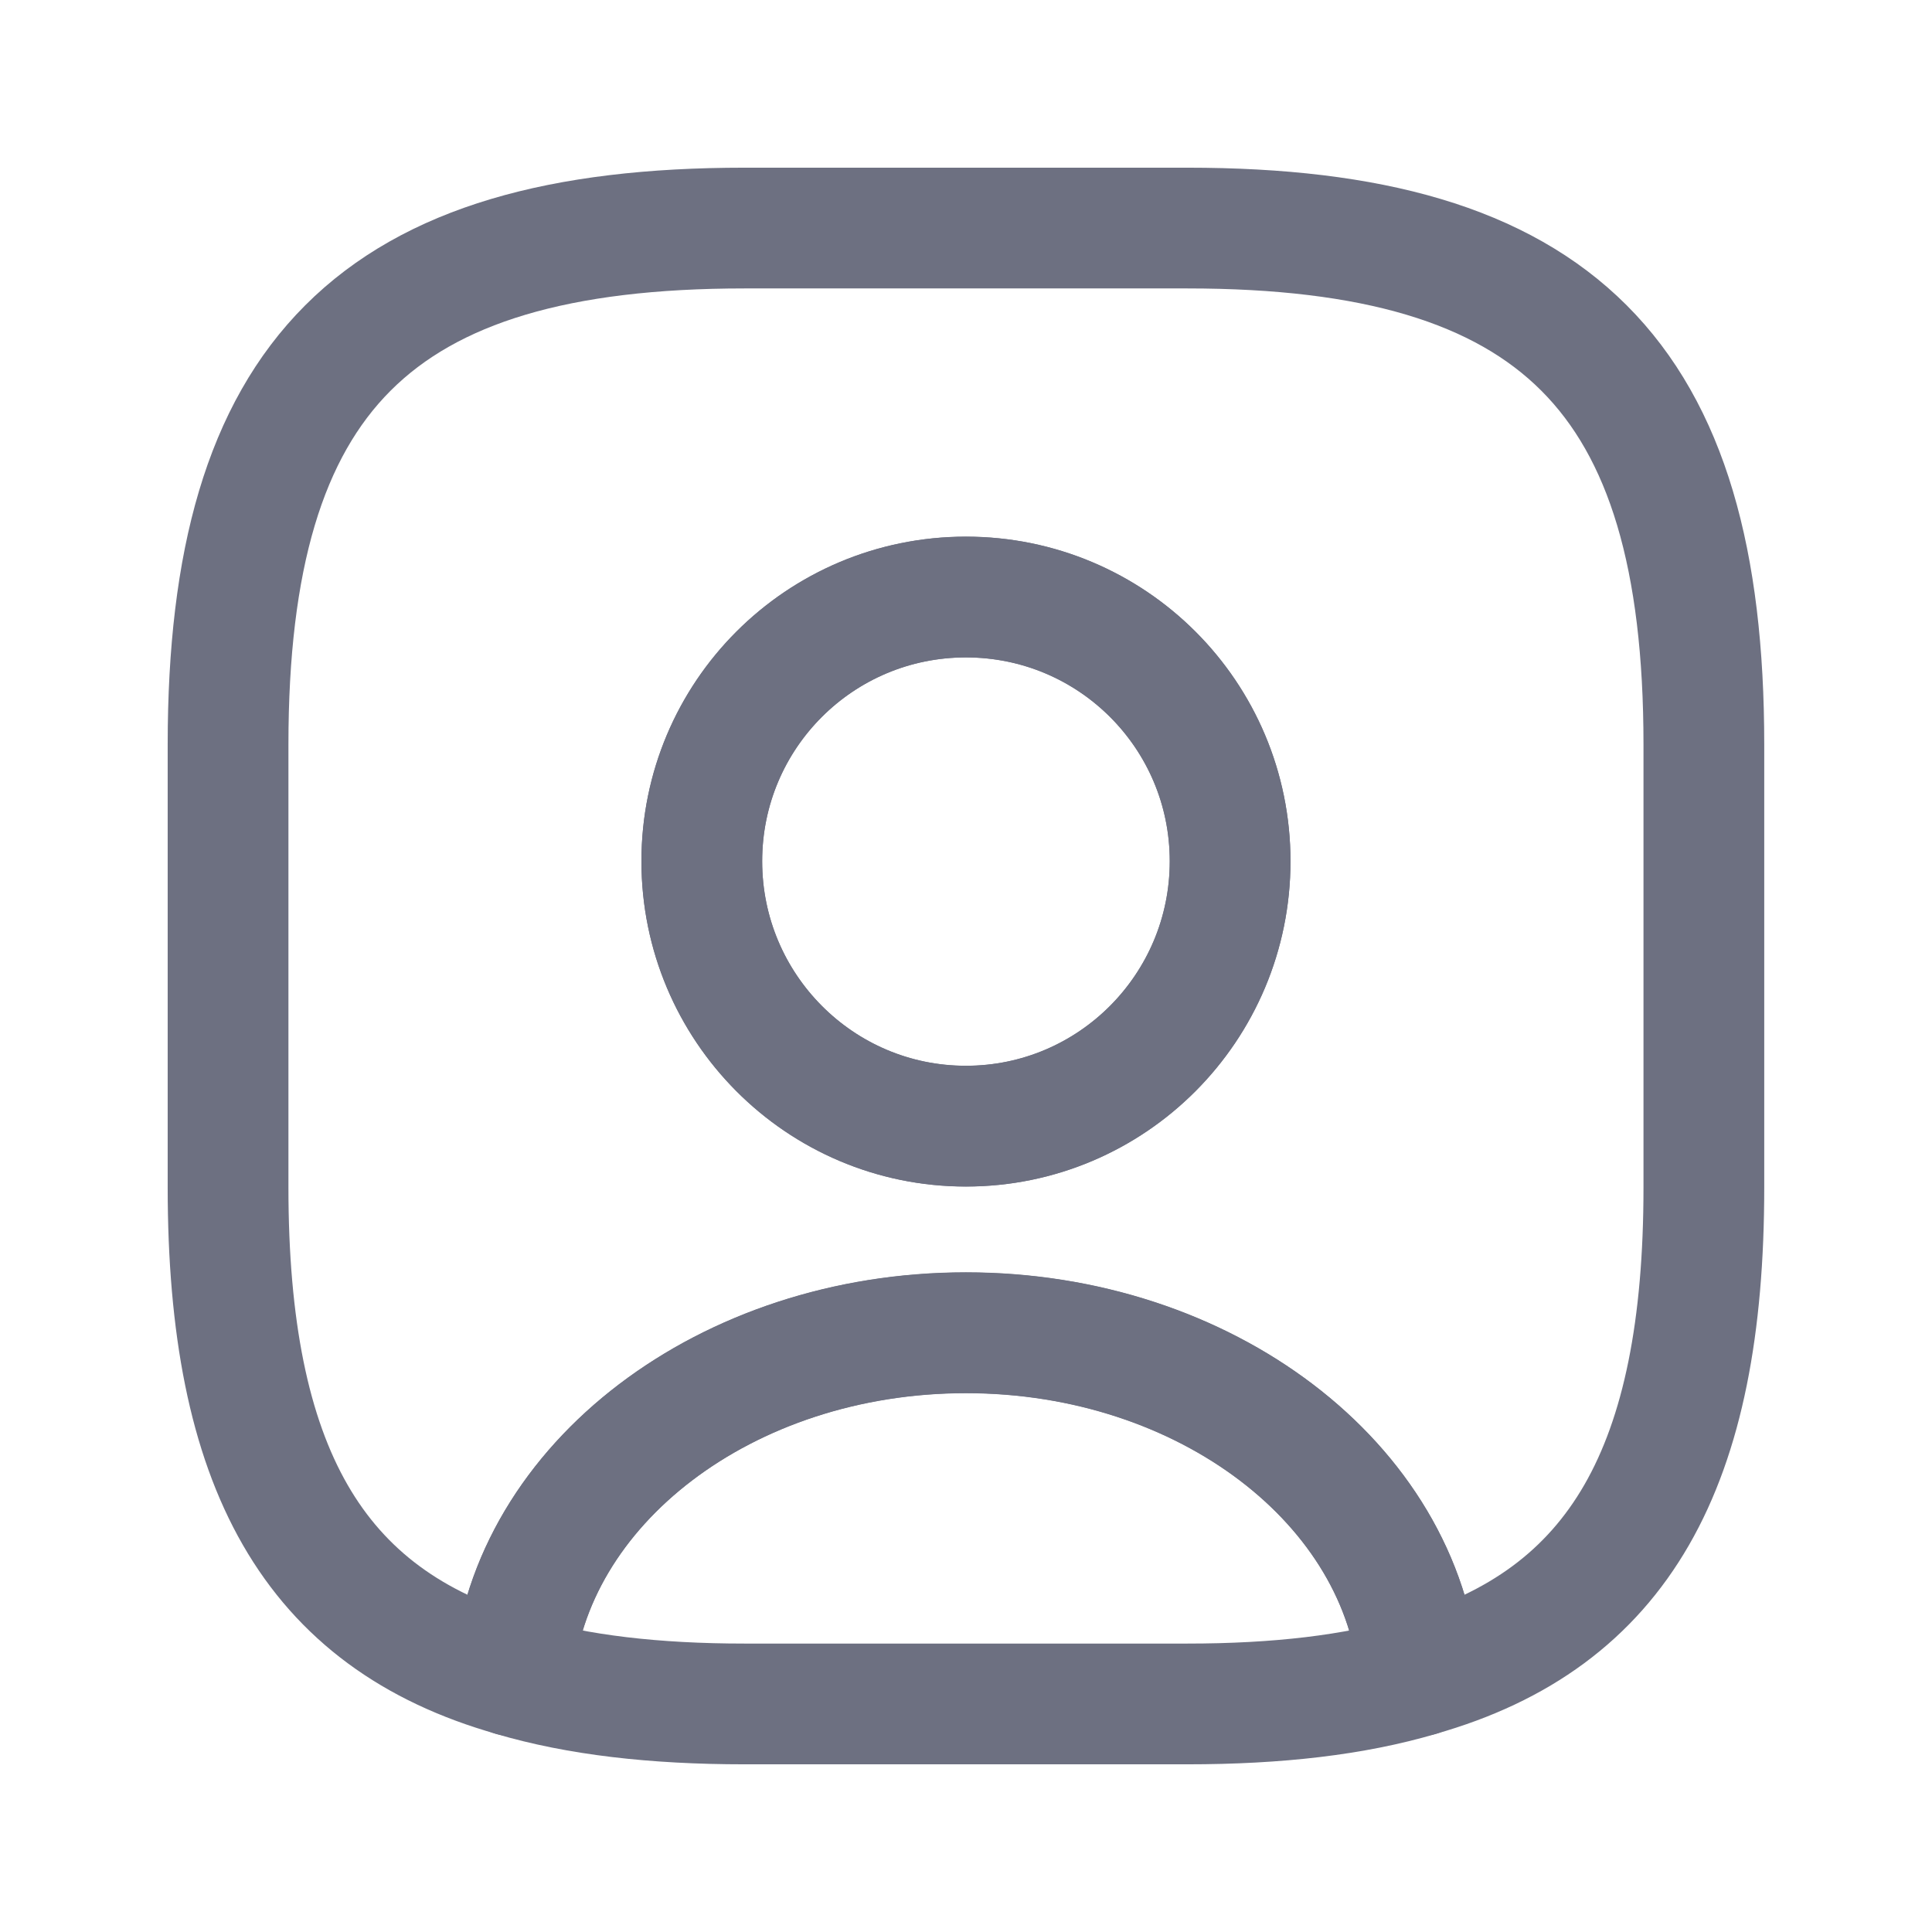
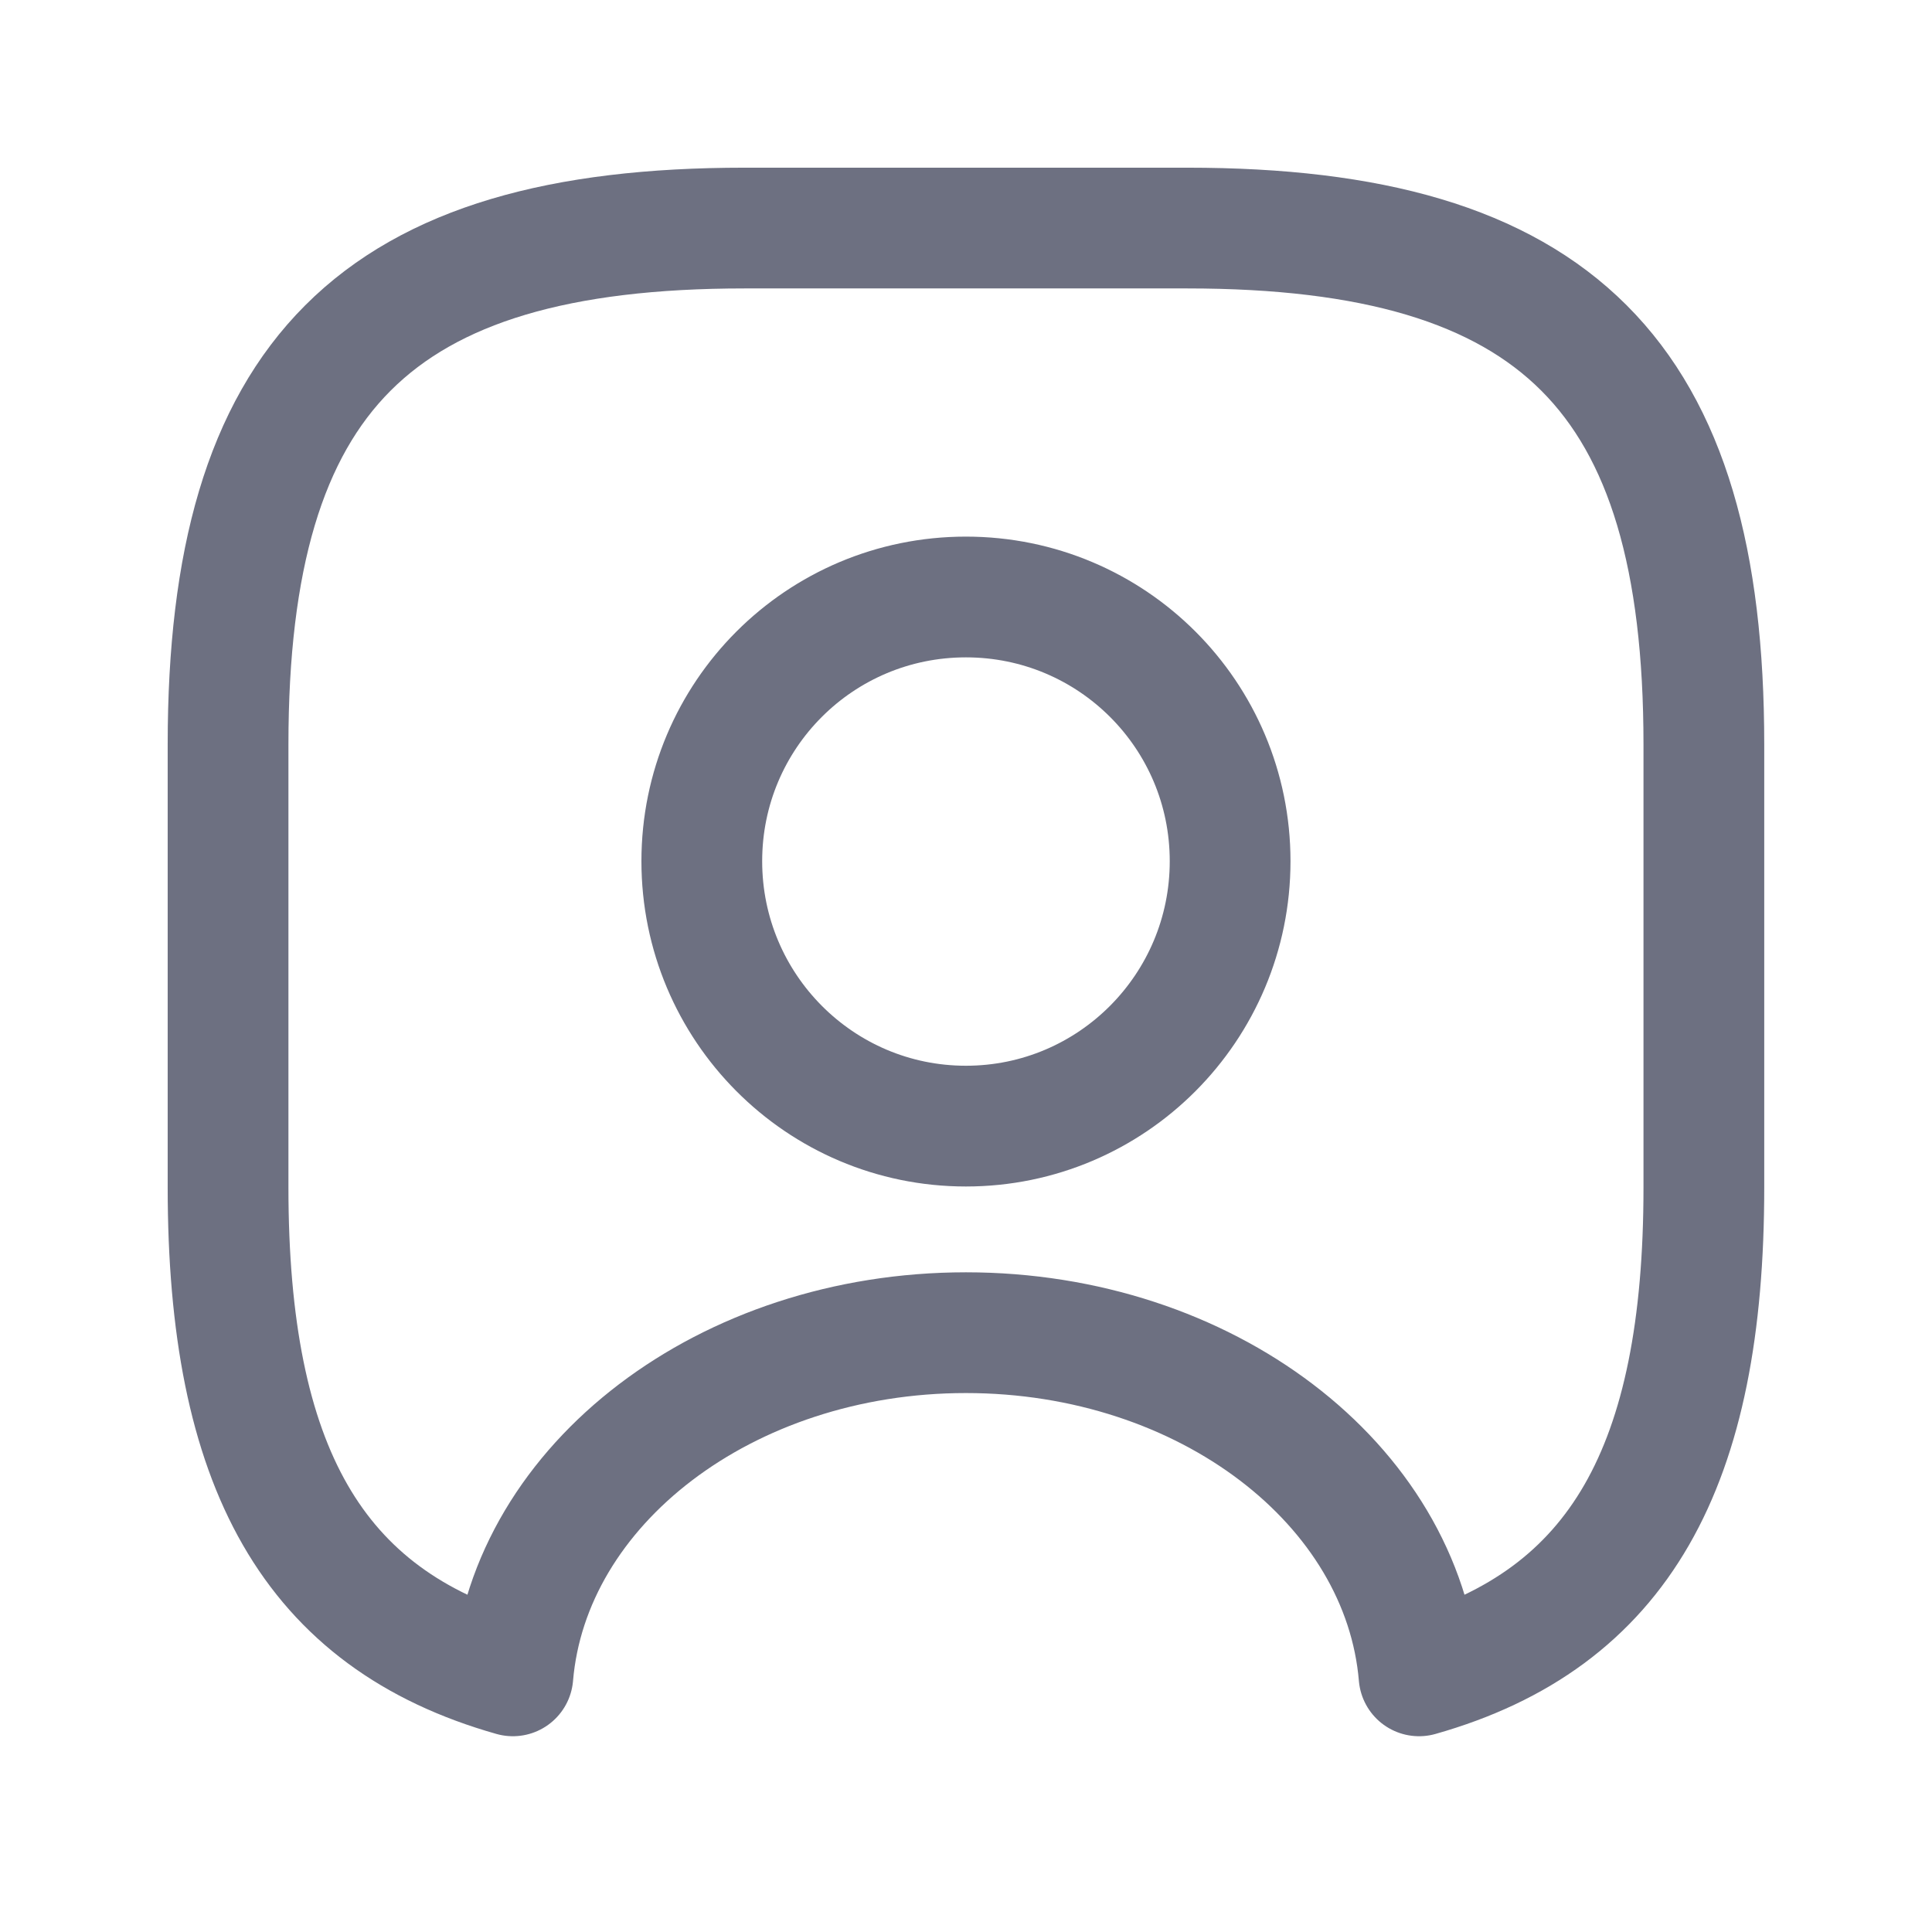
<svg xmlns="http://www.w3.org/2000/svg" width="24" height="24" viewBox="0 0 24 24" fill="none">
-   <path d="M17.628 20.819C16.821 21.057 15.868 21.167 14.749 21.167H9.249C8.131 21.167 7.178 21.057 6.371 20.819C6.573 18.436 9.02 16.557 11.999 16.557C14.979 16.557 17.426 18.436 17.628 20.819Z" stroke="#6D7081" stroke-width="1.5" stroke-linecap="round" stroke-linejoin="round" />
  <path d="M14.749 2.833H9.249C4.666 2.833 2.833 4.666 2.833 9.249V14.749C2.833 18.214 3.878 20.112 6.371 20.818C6.573 18.434 9.02 16.555 11.999 16.555C14.979 16.555 17.426 18.434 17.628 20.818C20.121 20.112 21.166 18.214 21.166 14.749V9.249C21.166 4.666 19.333 2.833 14.749 2.833ZM11.999 13.989C10.184 13.989 8.718 12.513 8.718 10.698C8.718 8.883 10.184 7.416 11.999 7.416C13.814 7.416 15.281 8.883 15.281 10.698C15.281 12.513 13.814 13.989 11.999 13.989Z" stroke="#6D7081" stroke-width="1.5" stroke-linecap="round" stroke-linejoin="round" />
-   <path d="M15.281 10.699C15.281 12.514 13.814 13.99 11.999 13.99C10.184 13.99 8.718 12.514 8.718 10.699C8.718 8.884 10.184 7.417 11.999 7.417C13.814 7.417 15.281 8.884 15.281 10.699Z" stroke="#6D7081" stroke-width="1.5" stroke-linecap="round" stroke-linejoin="round" />
</svg>